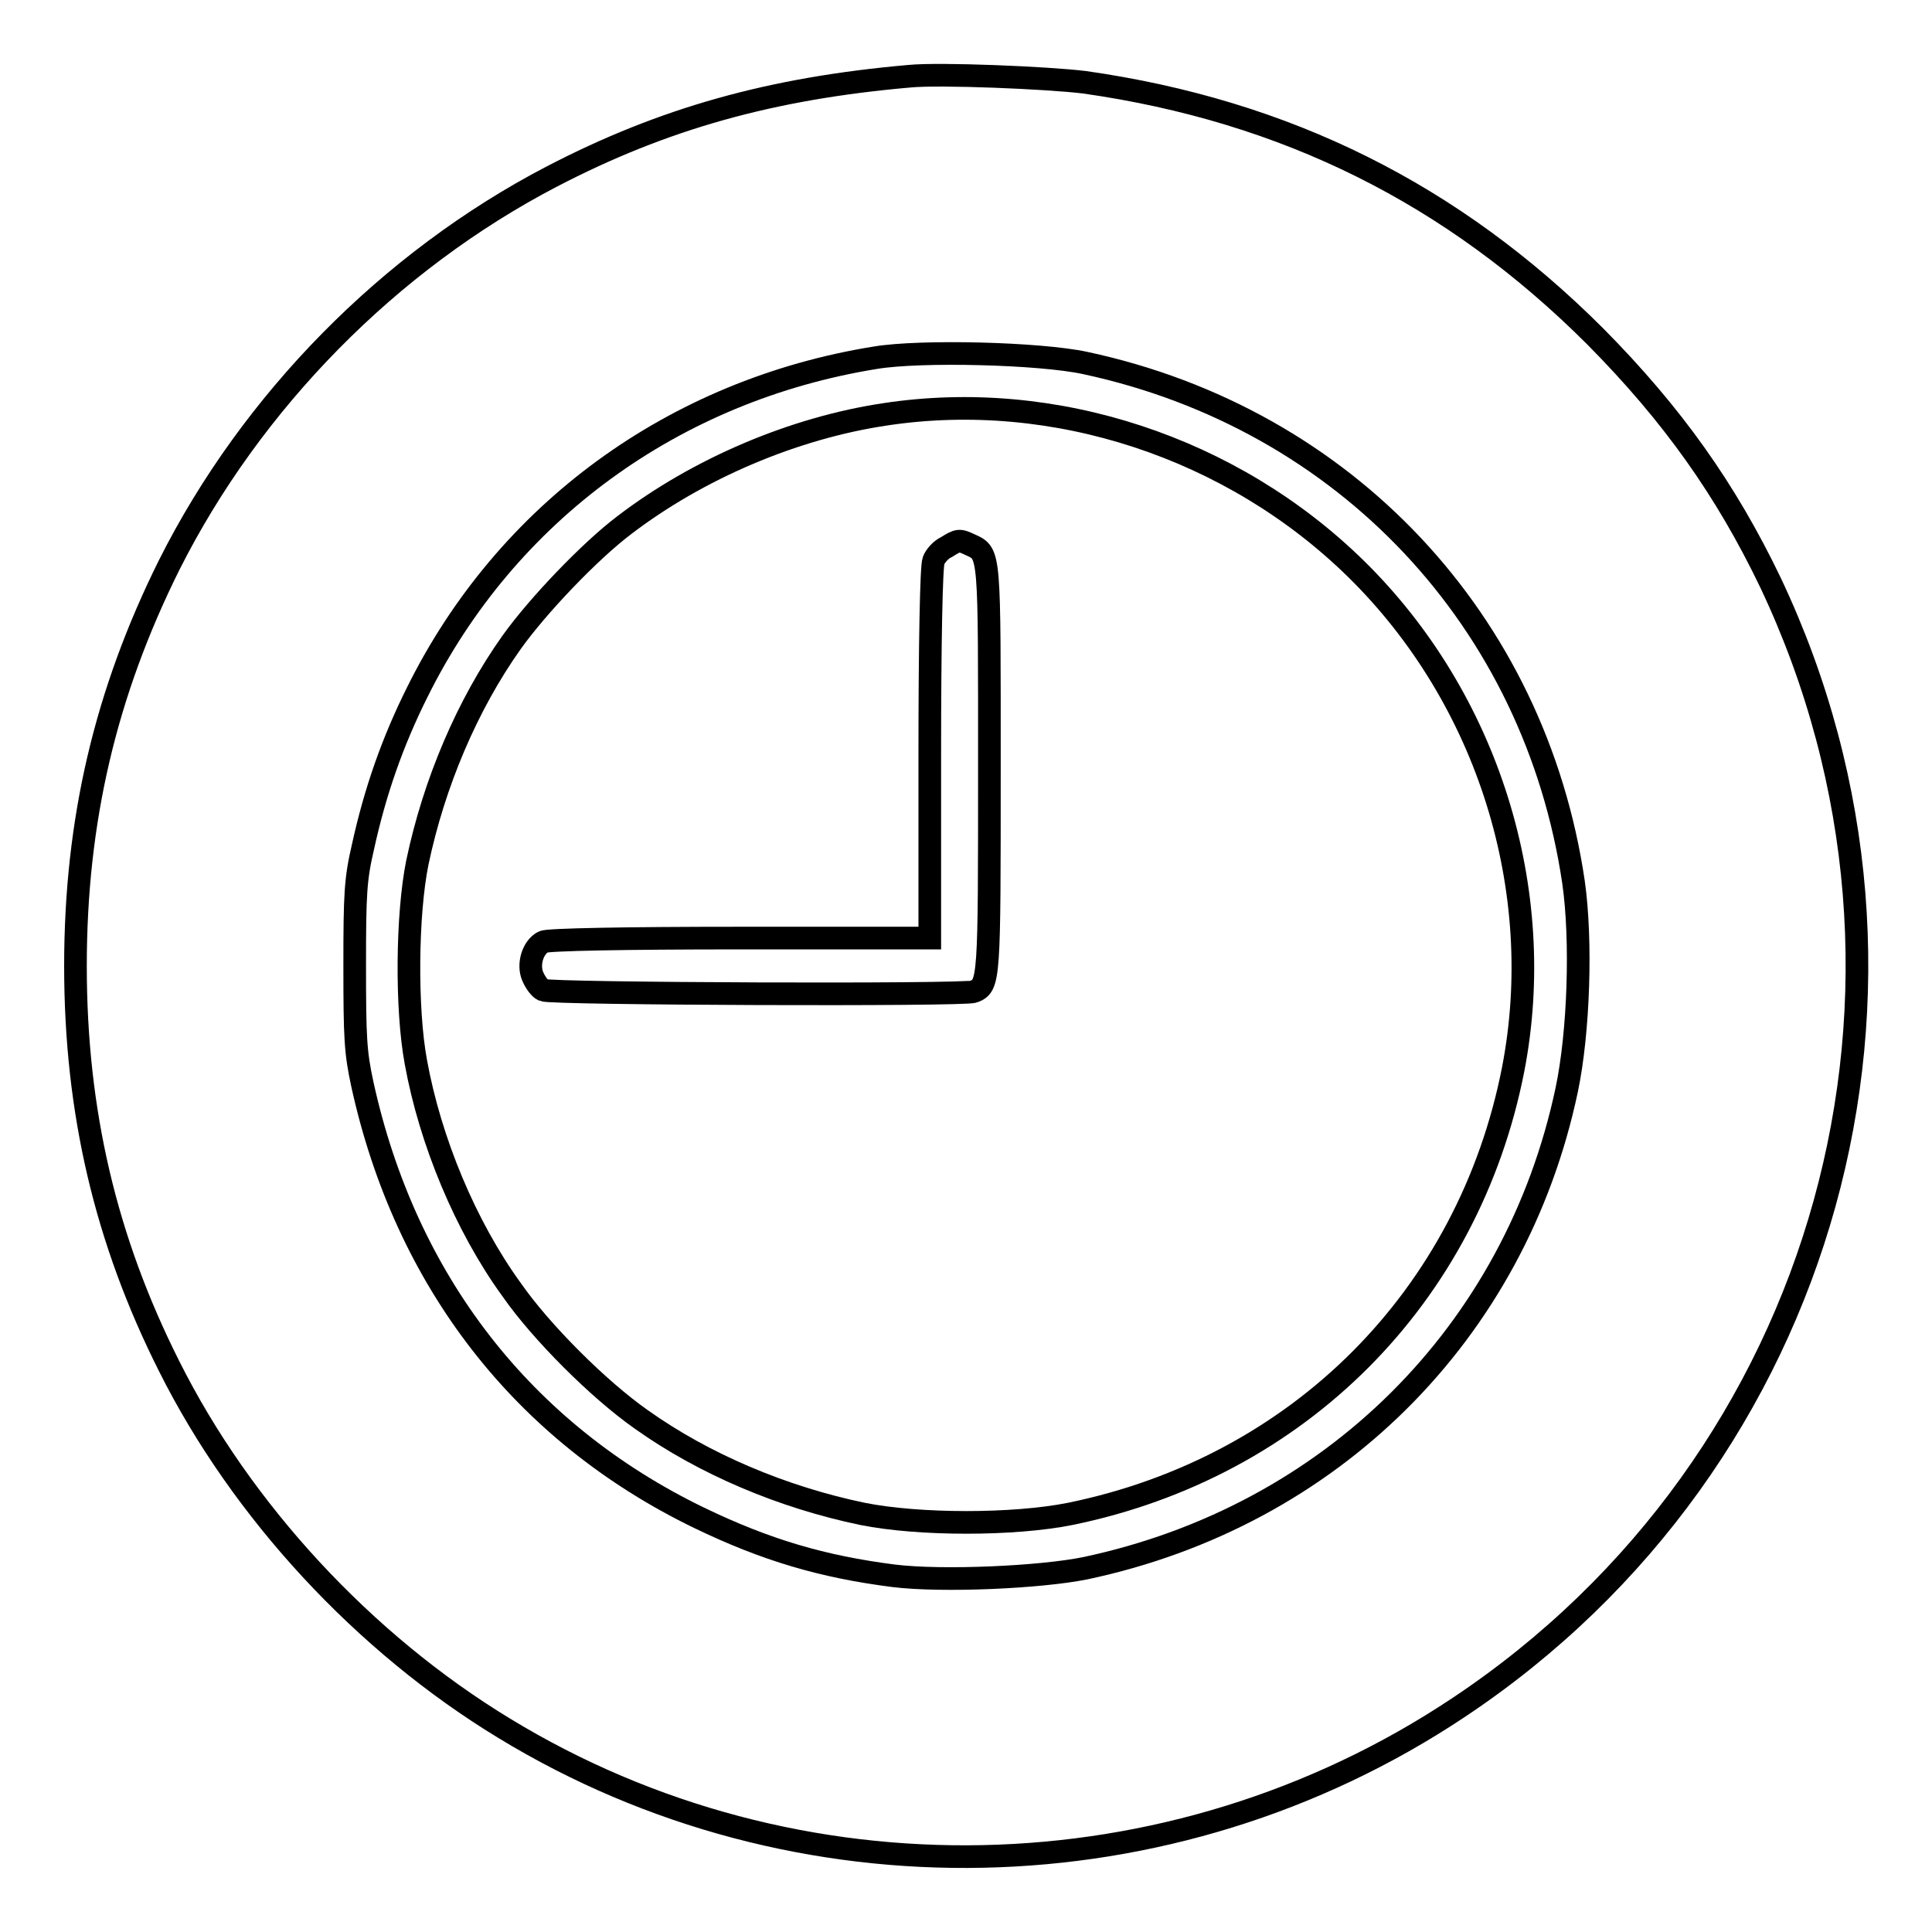
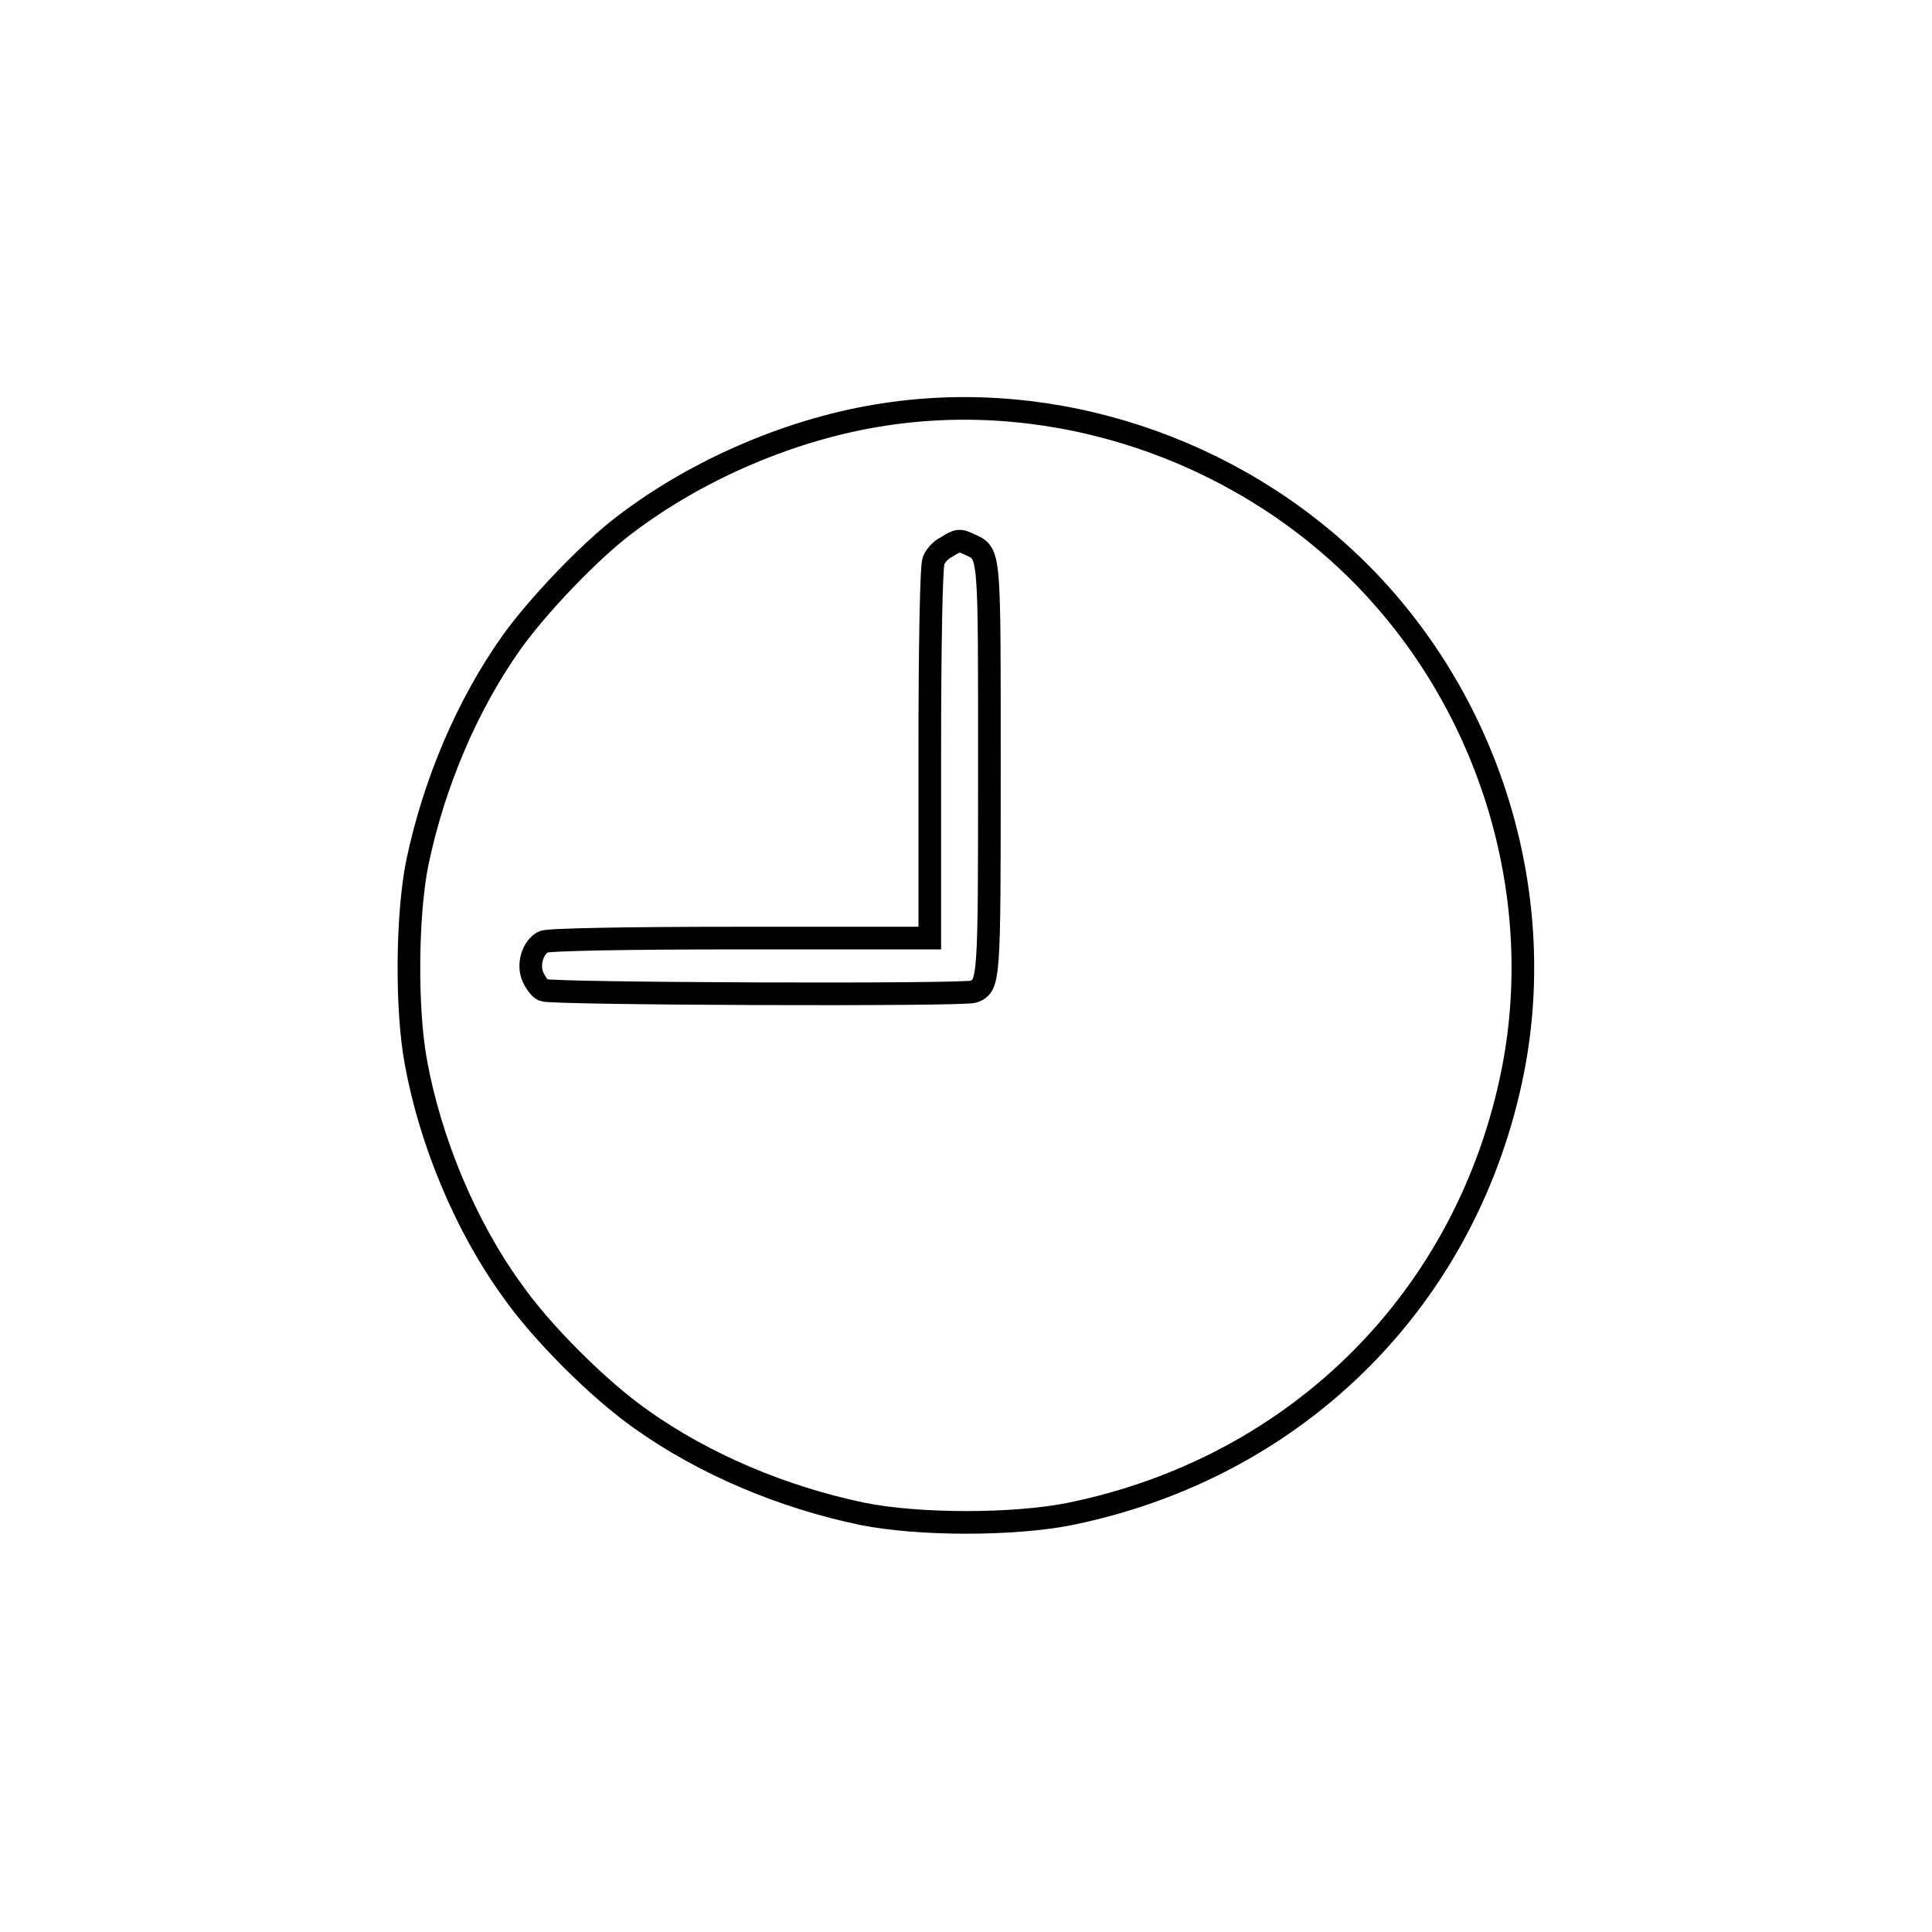
<svg xmlns="http://www.w3.org/2000/svg" version="1.1" x="0px" y="0px" viewBox="0 0 256 256" enable-background="new 0 0 256 256" xml:space="preserve">
  <g>
    <g>
      <g>
-         <path stroke-width="3" fill-opacity="0" stroke="#000000" d="M120.5,10.1c-18.3,1.6-32.6,5.6-47.4,13.3C51.6,34.6,33.3,53.2,22.4,74.9C14,91.8,10,108.7,10,128c0,19.3,4,36.3,12.4,53c9.6,19.2,25.8,36.7,44.4,48c38.7,23.6,88.4,22.6,126.4-2.7c49.1-32.6,66.6-95.9,41.4-149.1c-5.9-12.3-13-22.3-23.2-32.6c-18.9-18.9-41-29.9-67.7-33.7C138.8,10.3,124.5,9.7,120.5,10.1z M143.8,48.1c34.5,7.4,59.6,34.2,64.7,68.8c1.1,7.7,0.7,19.9-0.9,27.5c-6.8,32.2-31.2,56.5-63.8,63.4c-5.9,1.2-18.9,1.8-25.4,1c-9.4-1.2-16.9-3.4-25.8-7.7c-23.3-11.3-38.9-31.4-44.6-57.5c-0.9-4.2-1-6-1-15.7c0-9.5,0.1-11.4,1.1-15.7c1.6-7.3,3.9-13.9,7.2-20.5c11.8-23.8,34-40,60.7-44.3C122,46.4,137.8,46.8,143.8,48.1z" />
        <path stroke-width="3" fill-opacity="0" stroke="#000000" d="M117.3,54.9c-12.1,1.8-24.8,7.2-34.6,14.7C78.2,73,71.3,80.2,67.8,85.1c-5.9,8.3-10.3,18.7-12.5,29.2c-1.4,6.9-1.5,19.4-0.2,26.4c1.9,10.5,6.6,21.8,12.7,30.2c3.9,5.6,11.5,13.2,17.2,17.2c8.3,5.9,18.7,10.3,29.3,12.5c7.5,1.5,20,1.5,27.5,0c30.3-6.2,52.8-28.8,58.7-58.9c4.6-23.7-3.3-49.1-20.8-66.3C163.3,59.3,139.7,51.5,117.3,54.9z M128.6,72.2c2.6,1.2,2.5,0.8,2.5,29.7c0,28.1,0,28.7-2.1,29.5c-1.3,0.5-56,0.3-57-0.2c-0.5-0.2-1.1-1.1-1.4-1.8c-0.7-1.6,0-3.9,1.4-4.6c0.5-0.3,10.8-0.5,26-0.5h25.2V99.9c0-14.4,0.2-24.9,0.5-25.6c0.2-0.6,1-1.5,1.7-1.8C127,71.5,127.1,71.5,128.6,72.2z" />
      </g>
    </g>
  </g>
</svg>